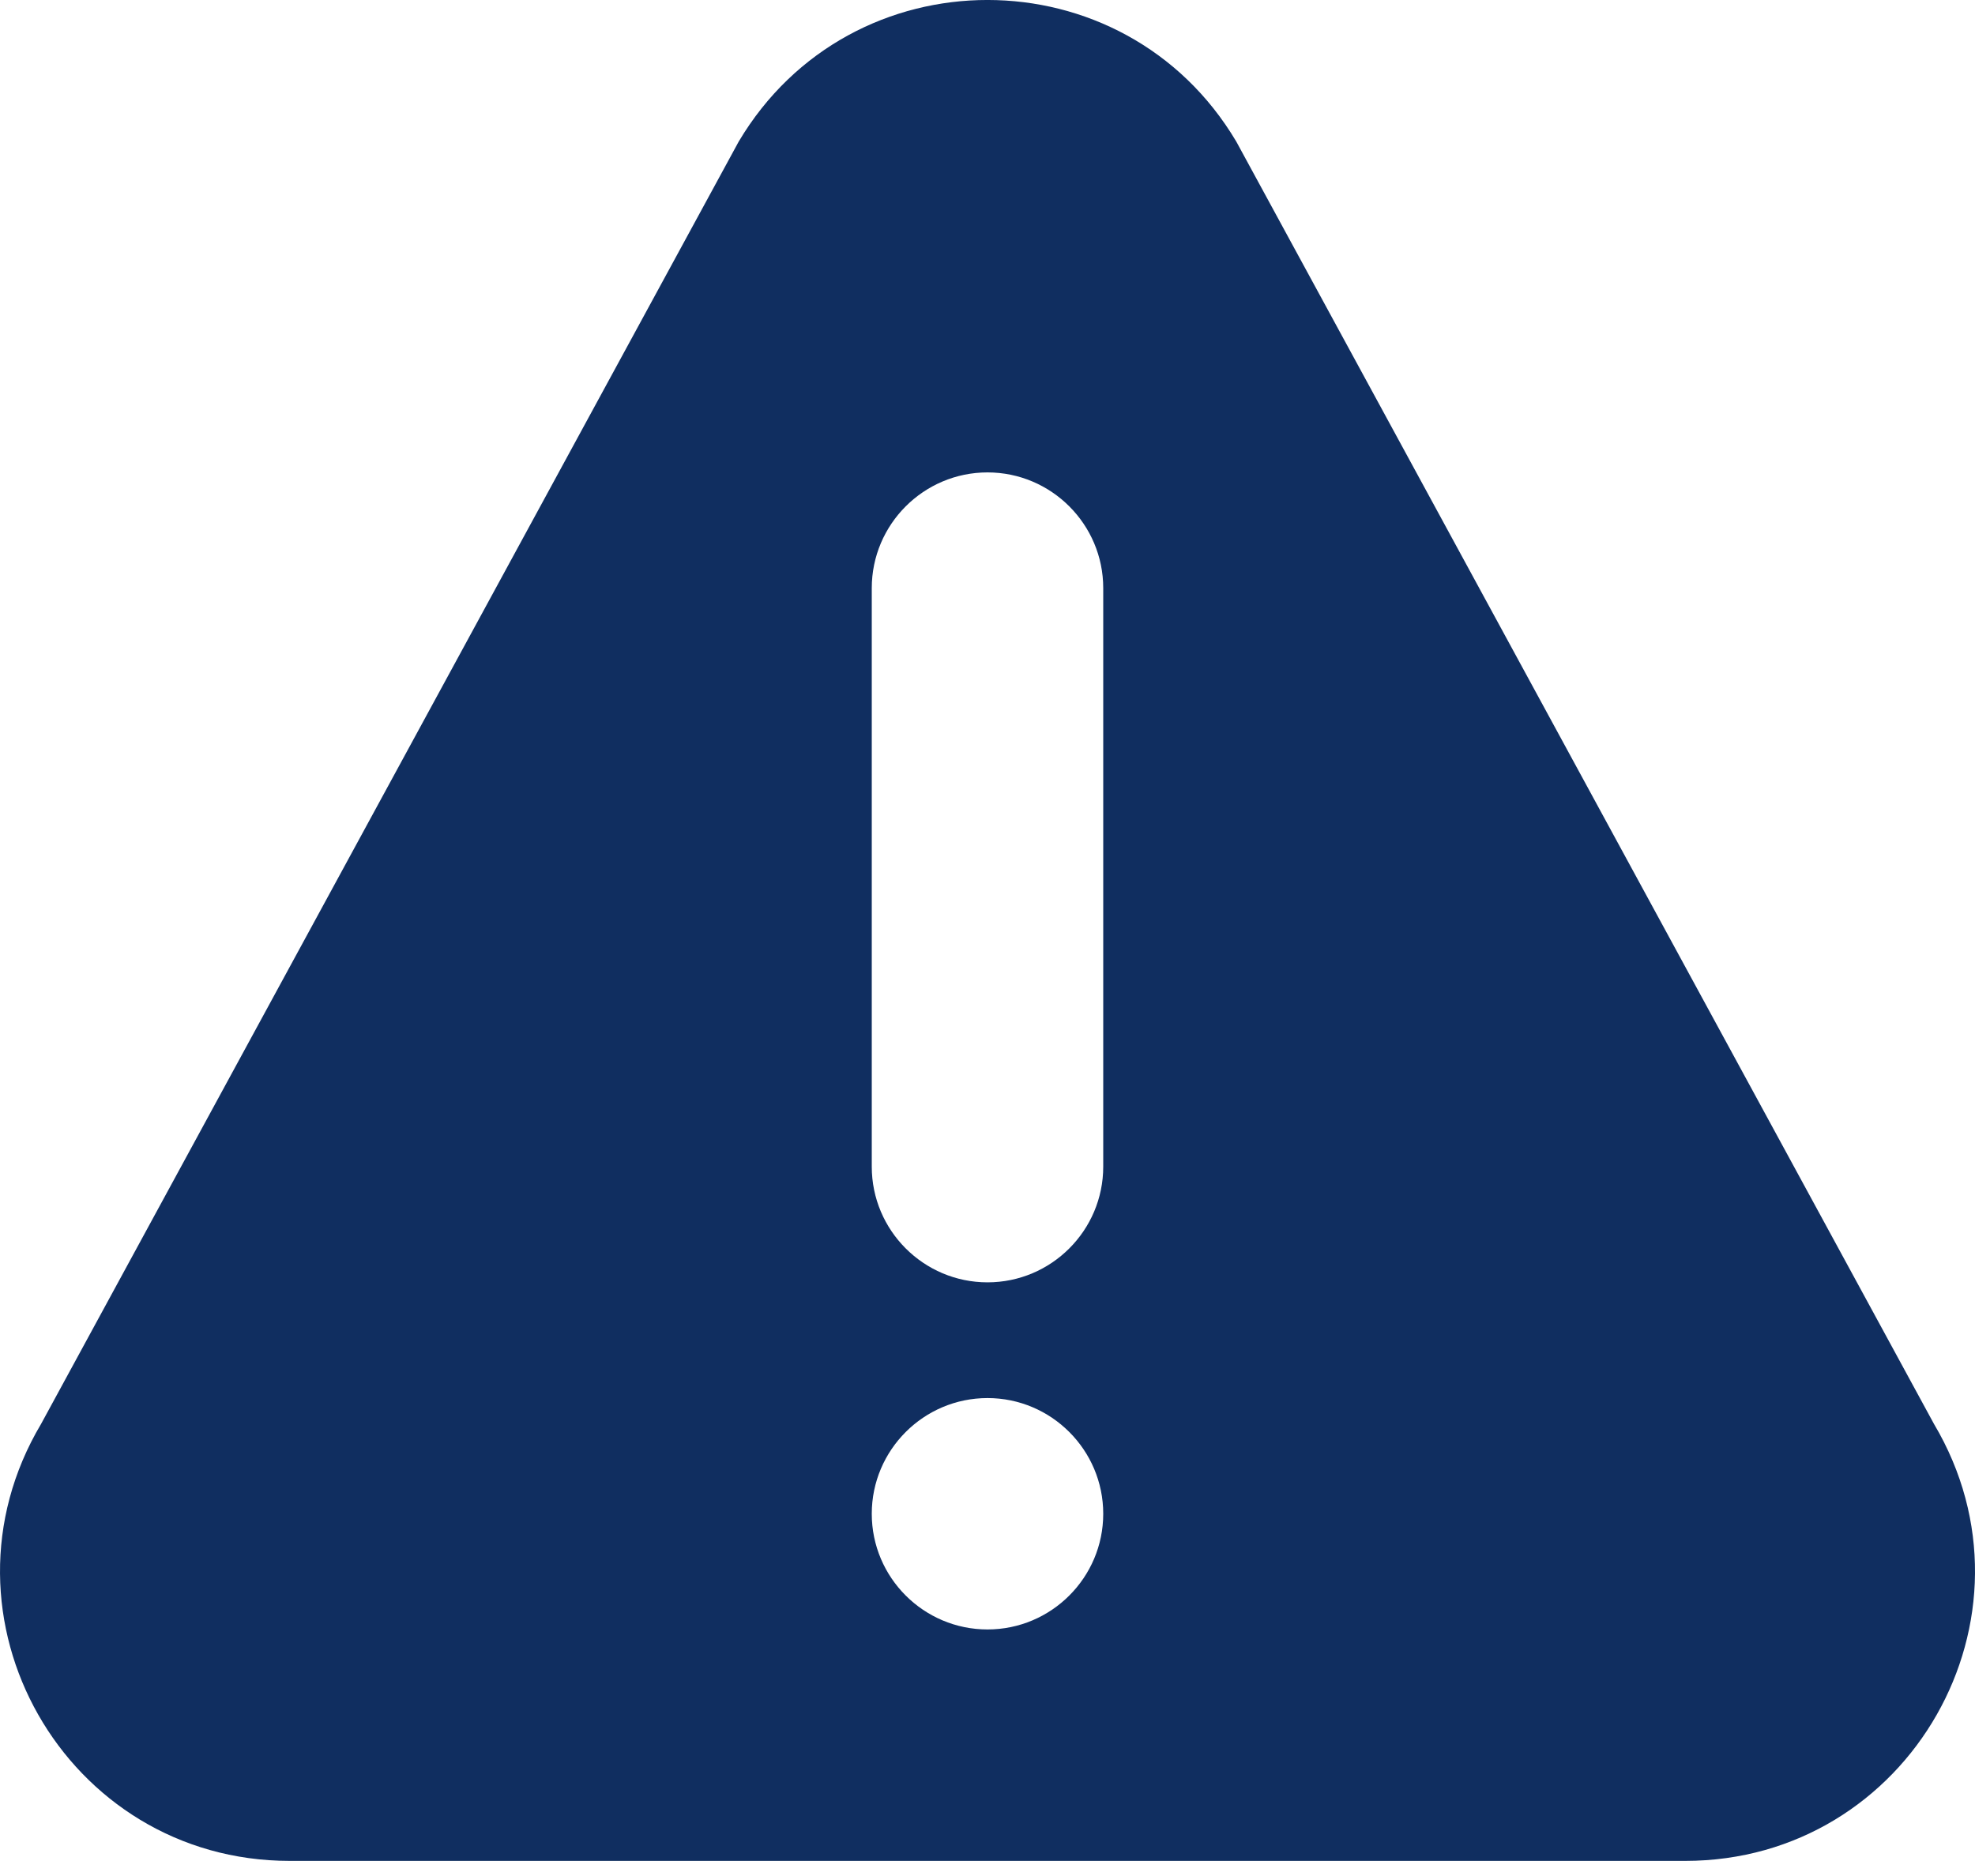
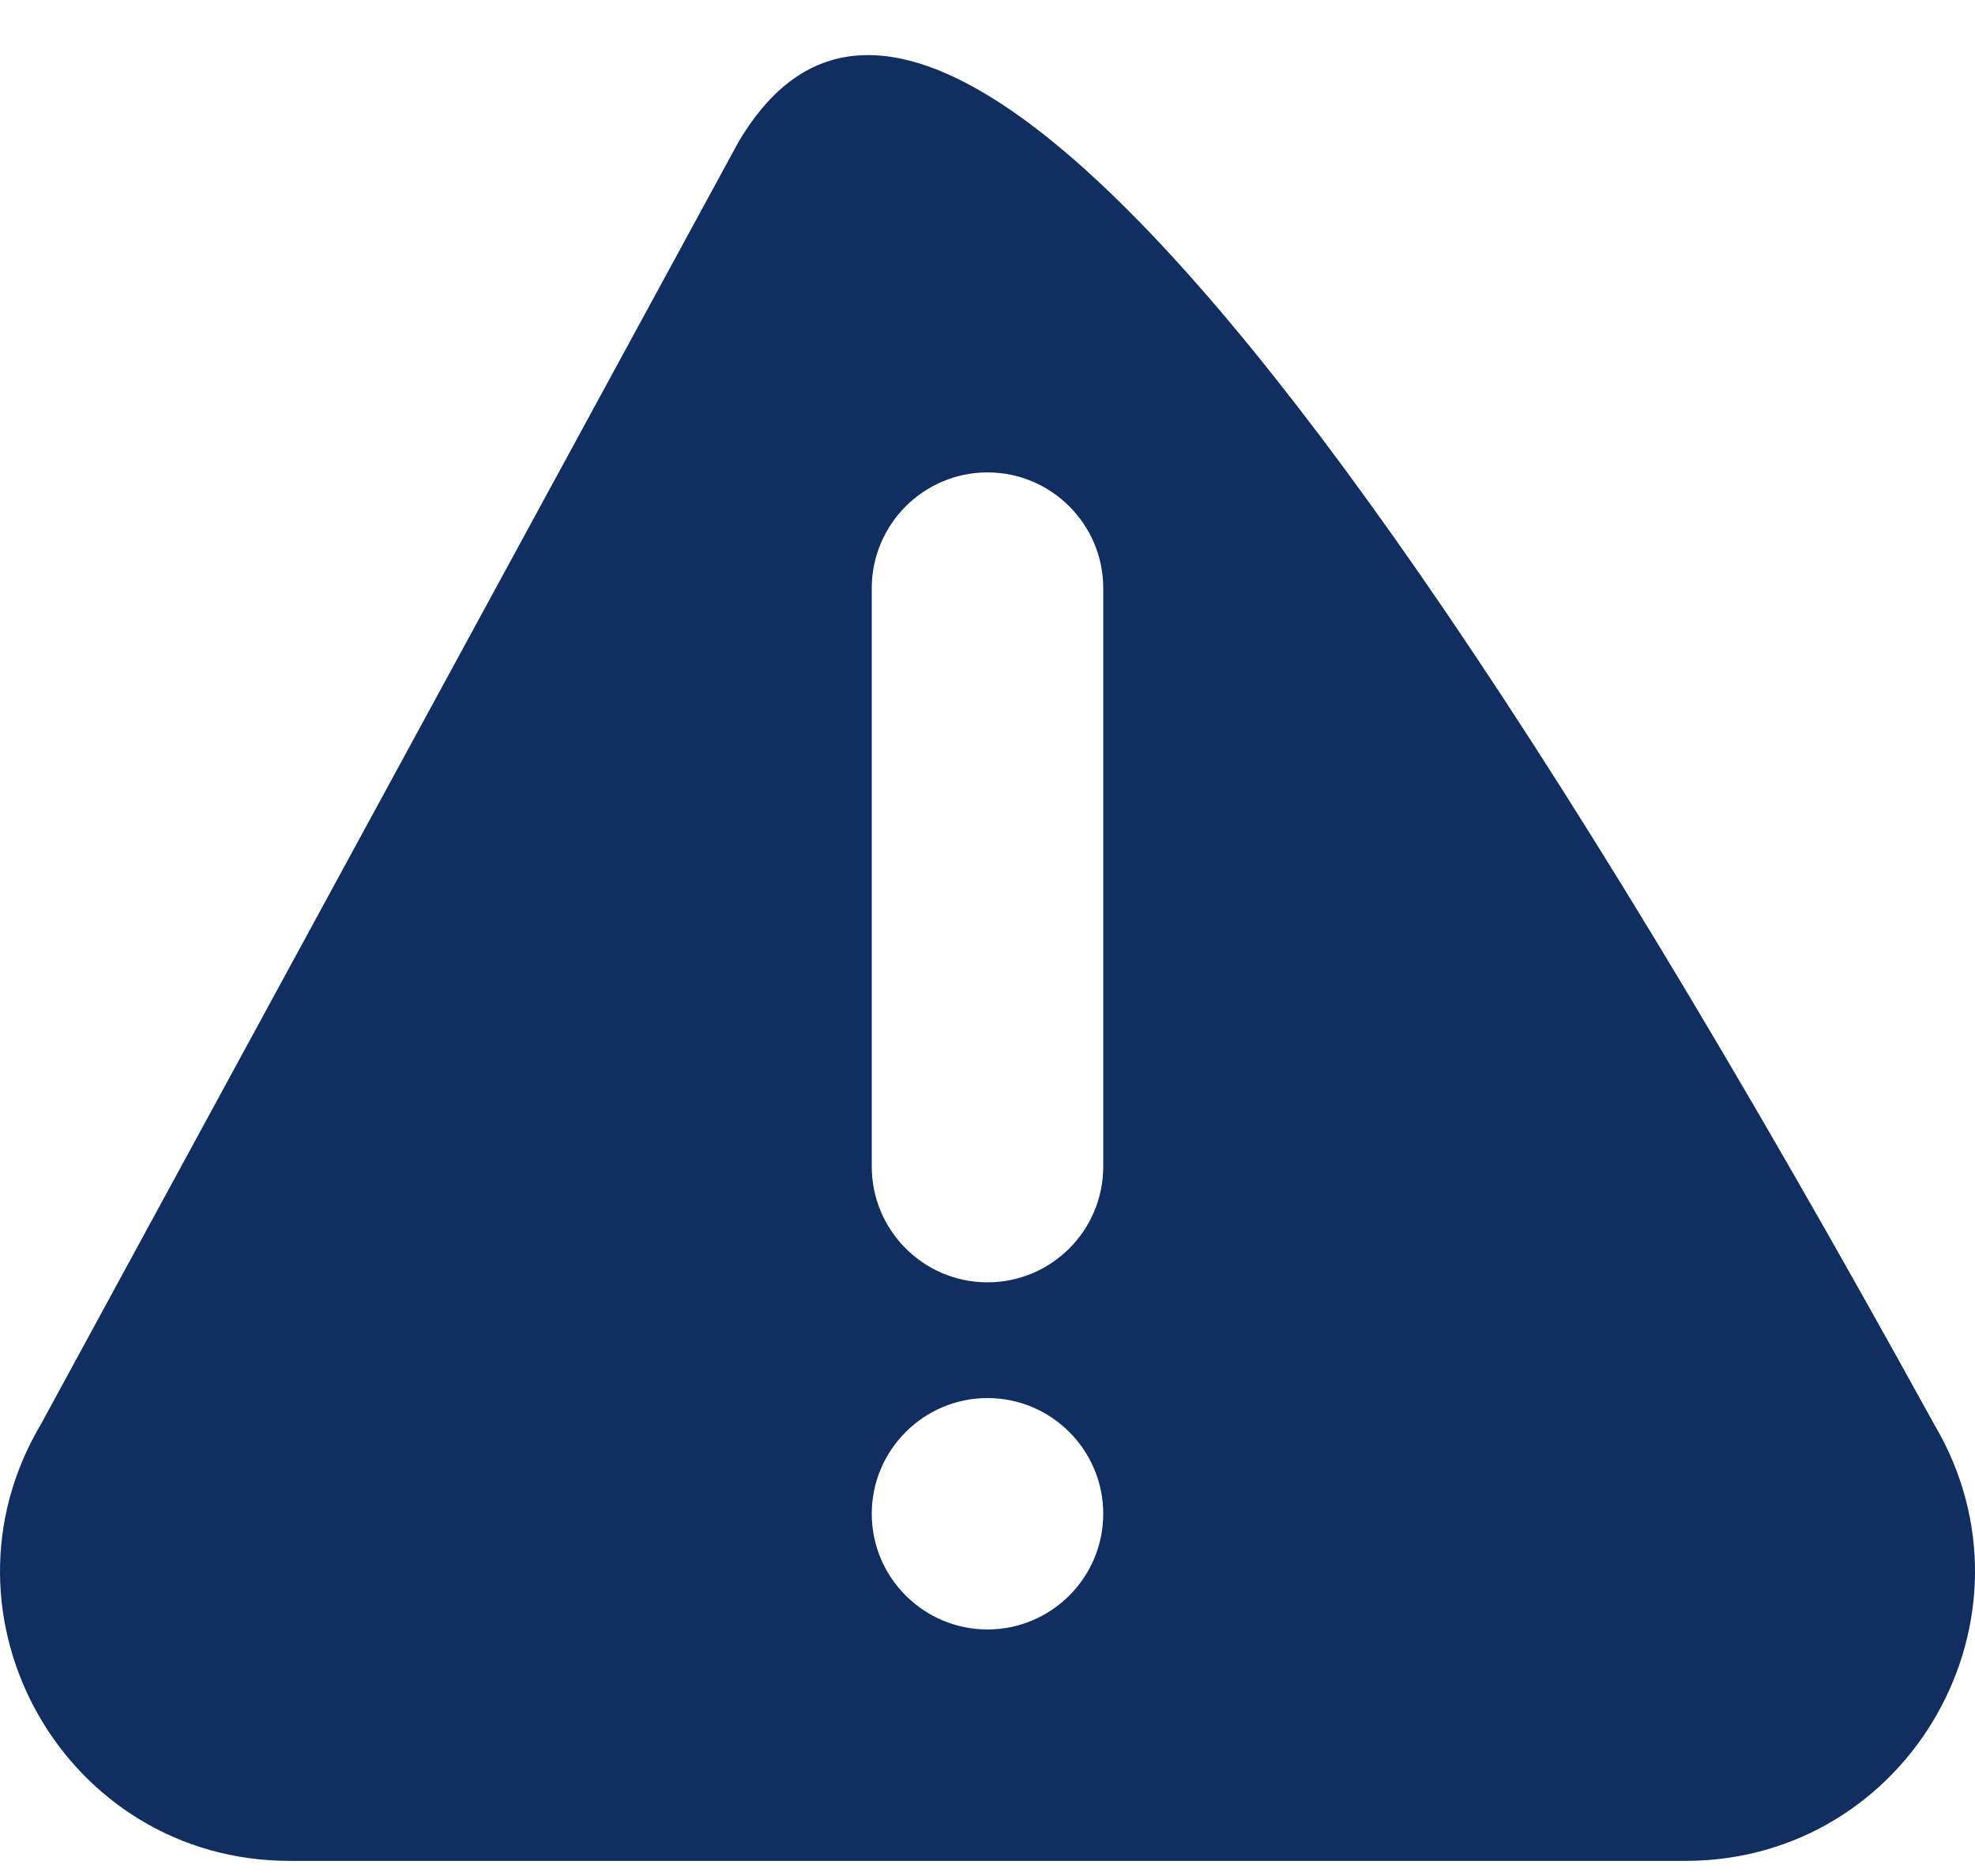
<svg xmlns="http://www.w3.org/2000/svg" width="40" height="38" viewBox="0 0 40 38" fill="none">
-   <path d="M39.169 28.843L25.039 2.868C22.769 -0.954 17.235 -0.959 14.961 2.868L0.832 28.843C-1.489 32.748 1.321 37.694 5.869 37.694H34.13C38.675 37.694 41.49 32.752 39.169 28.843ZM20 33.006C18.708 33.006 17.656 31.955 17.656 30.663C17.656 29.371 18.708 28.319 20 28.319C21.292 28.319 22.344 29.371 22.344 30.663C22.344 31.955 21.292 33.006 20 33.006ZM22.344 23.631C22.344 24.924 21.292 25.975 20 25.975C18.708 25.975 17.656 24.924 17.656 23.631V11.913C17.656 10.621 18.708 9.569 20 9.569C21.292 9.569 22.344 10.621 22.344 11.913V23.631Z" fill="#102E60" />
+   <path d="M39.169 28.843C22.769 -0.954 17.235 -0.959 14.961 2.868L0.832 28.843C-1.489 32.748 1.321 37.694 5.869 37.694H34.13C38.675 37.694 41.49 32.752 39.169 28.843ZM20 33.006C18.708 33.006 17.656 31.955 17.656 30.663C17.656 29.371 18.708 28.319 20 28.319C21.292 28.319 22.344 29.371 22.344 30.663C22.344 31.955 21.292 33.006 20 33.006ZM22.344 23.631C22.344 24.924 21.292 25.975 20 25.975C18.708 25.975 17.656 24.924 17.656 23.631V11.913C17.656 10.621 18.708 9.569 20 9.569C21.292 9.569 22.344 10.621 22.344 11.913V23.631Z" fill="#102E60" />
</svg>